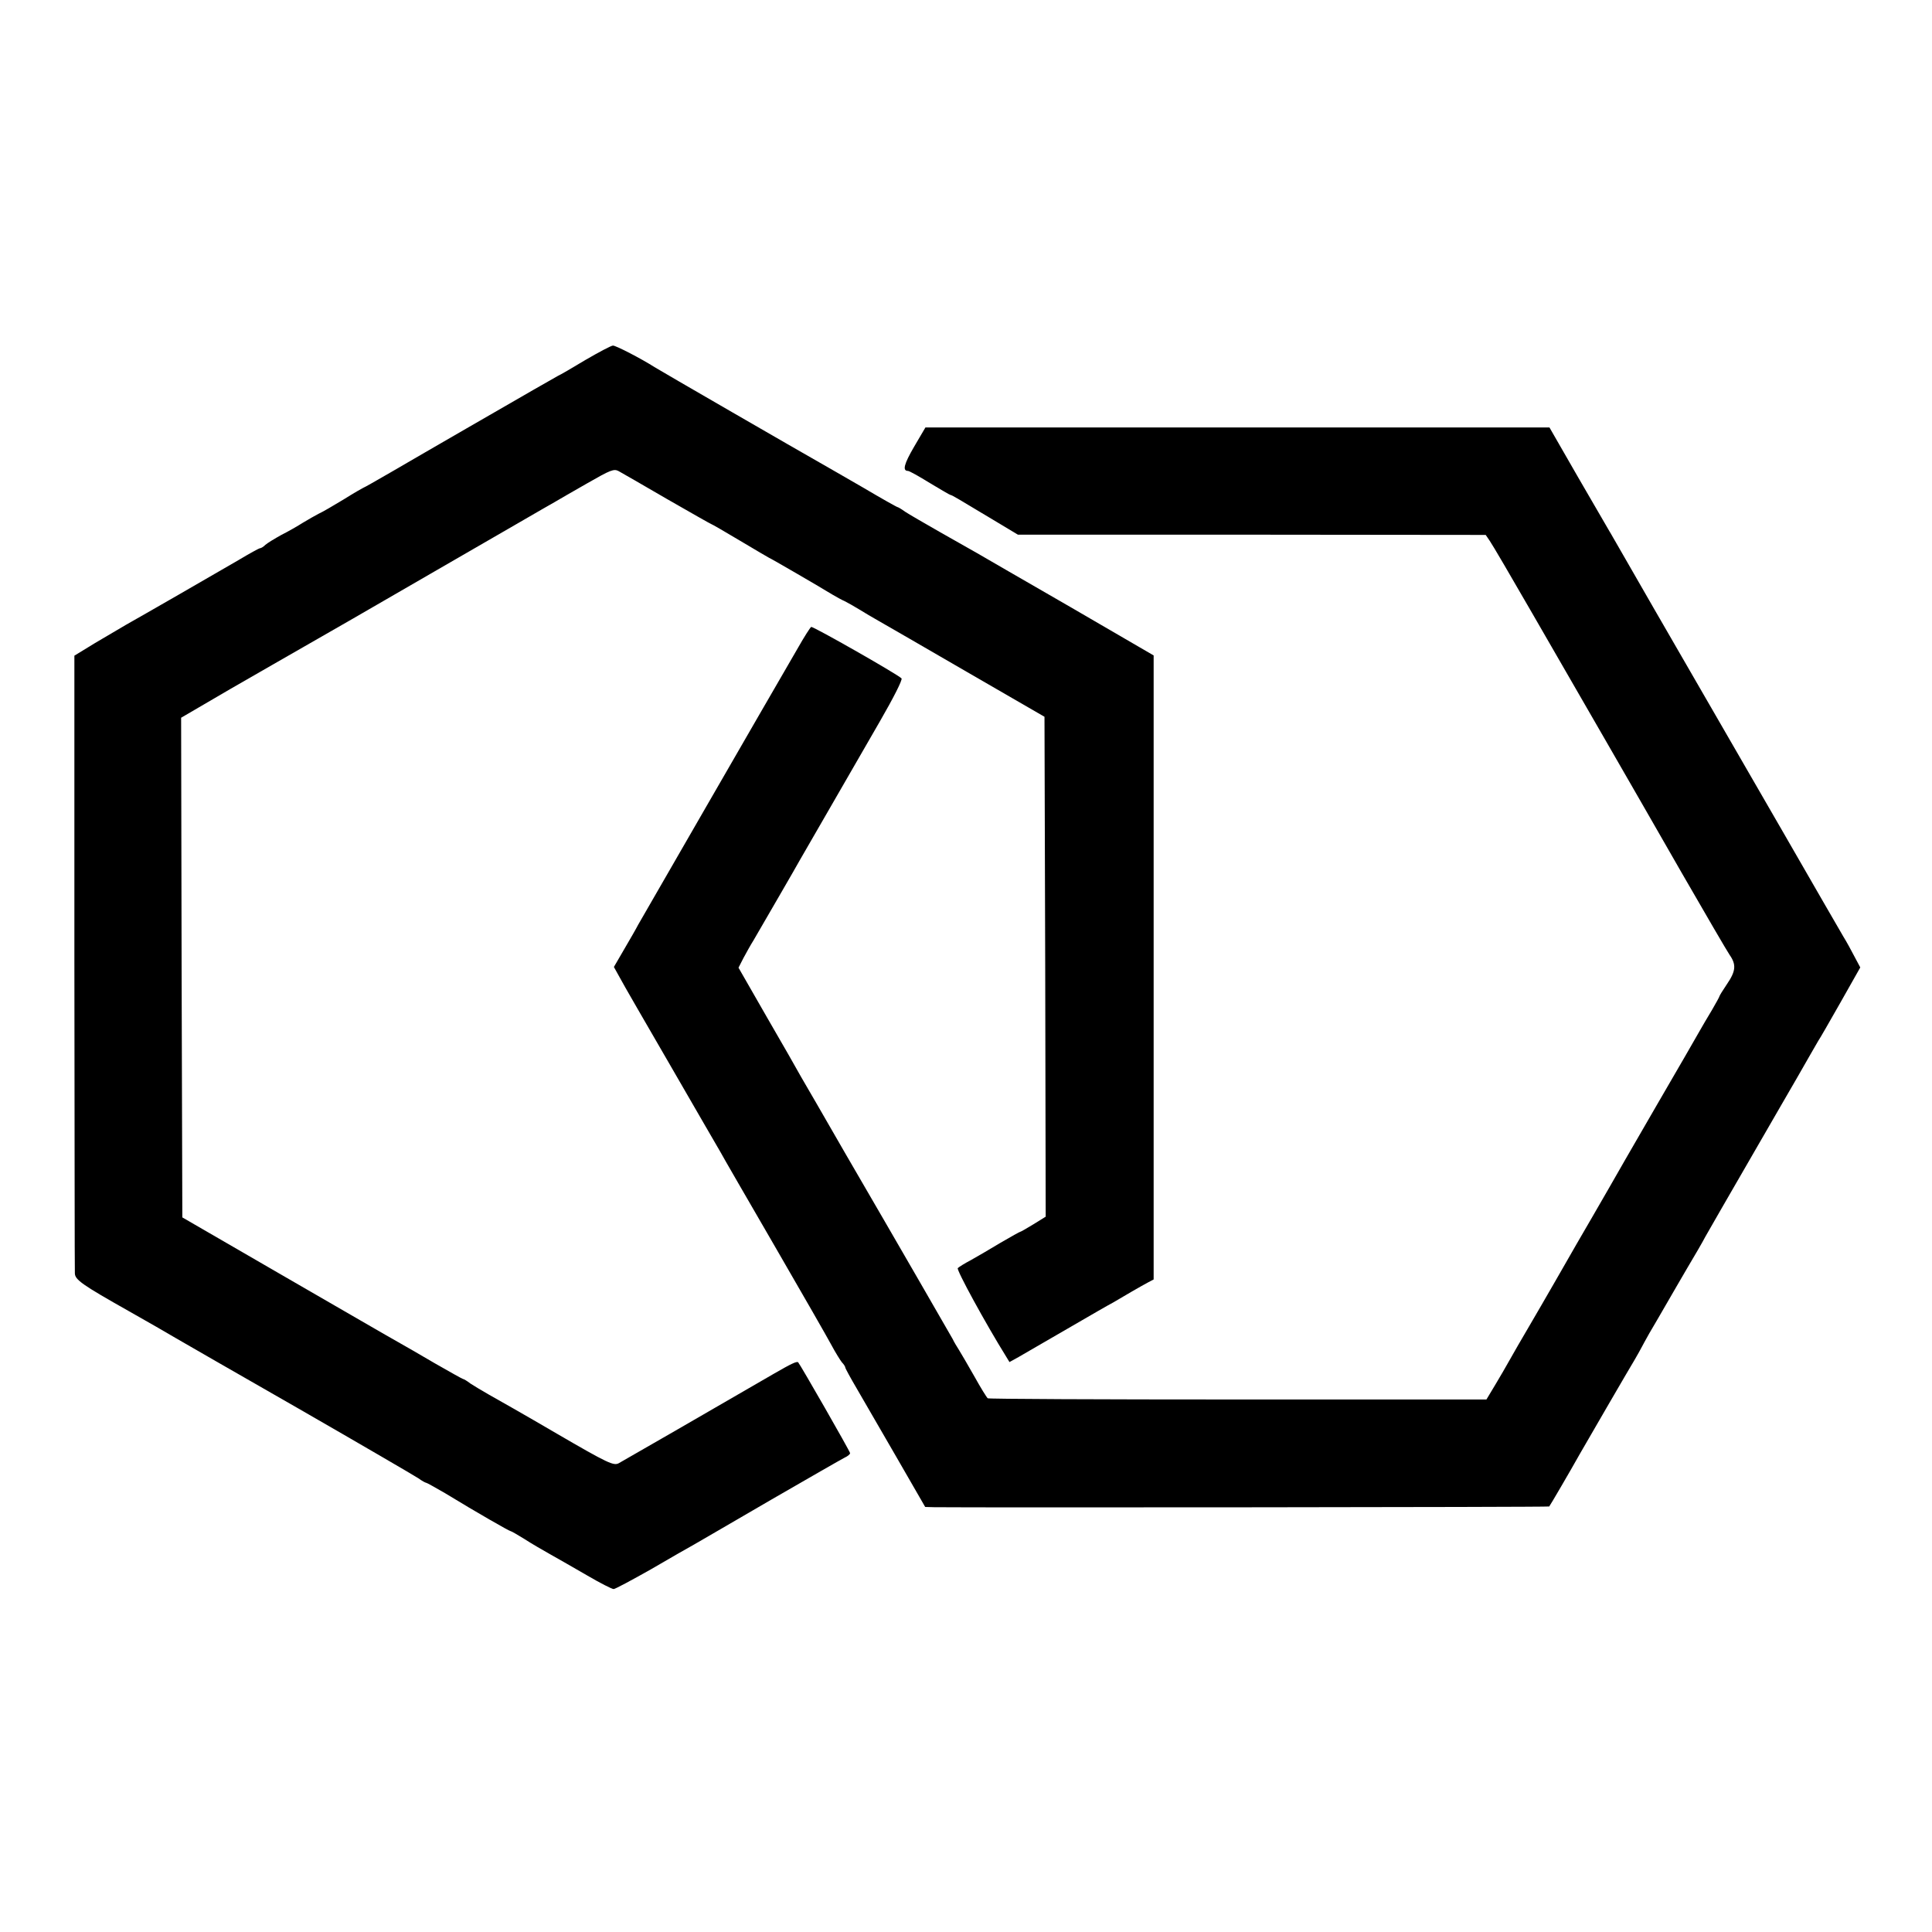
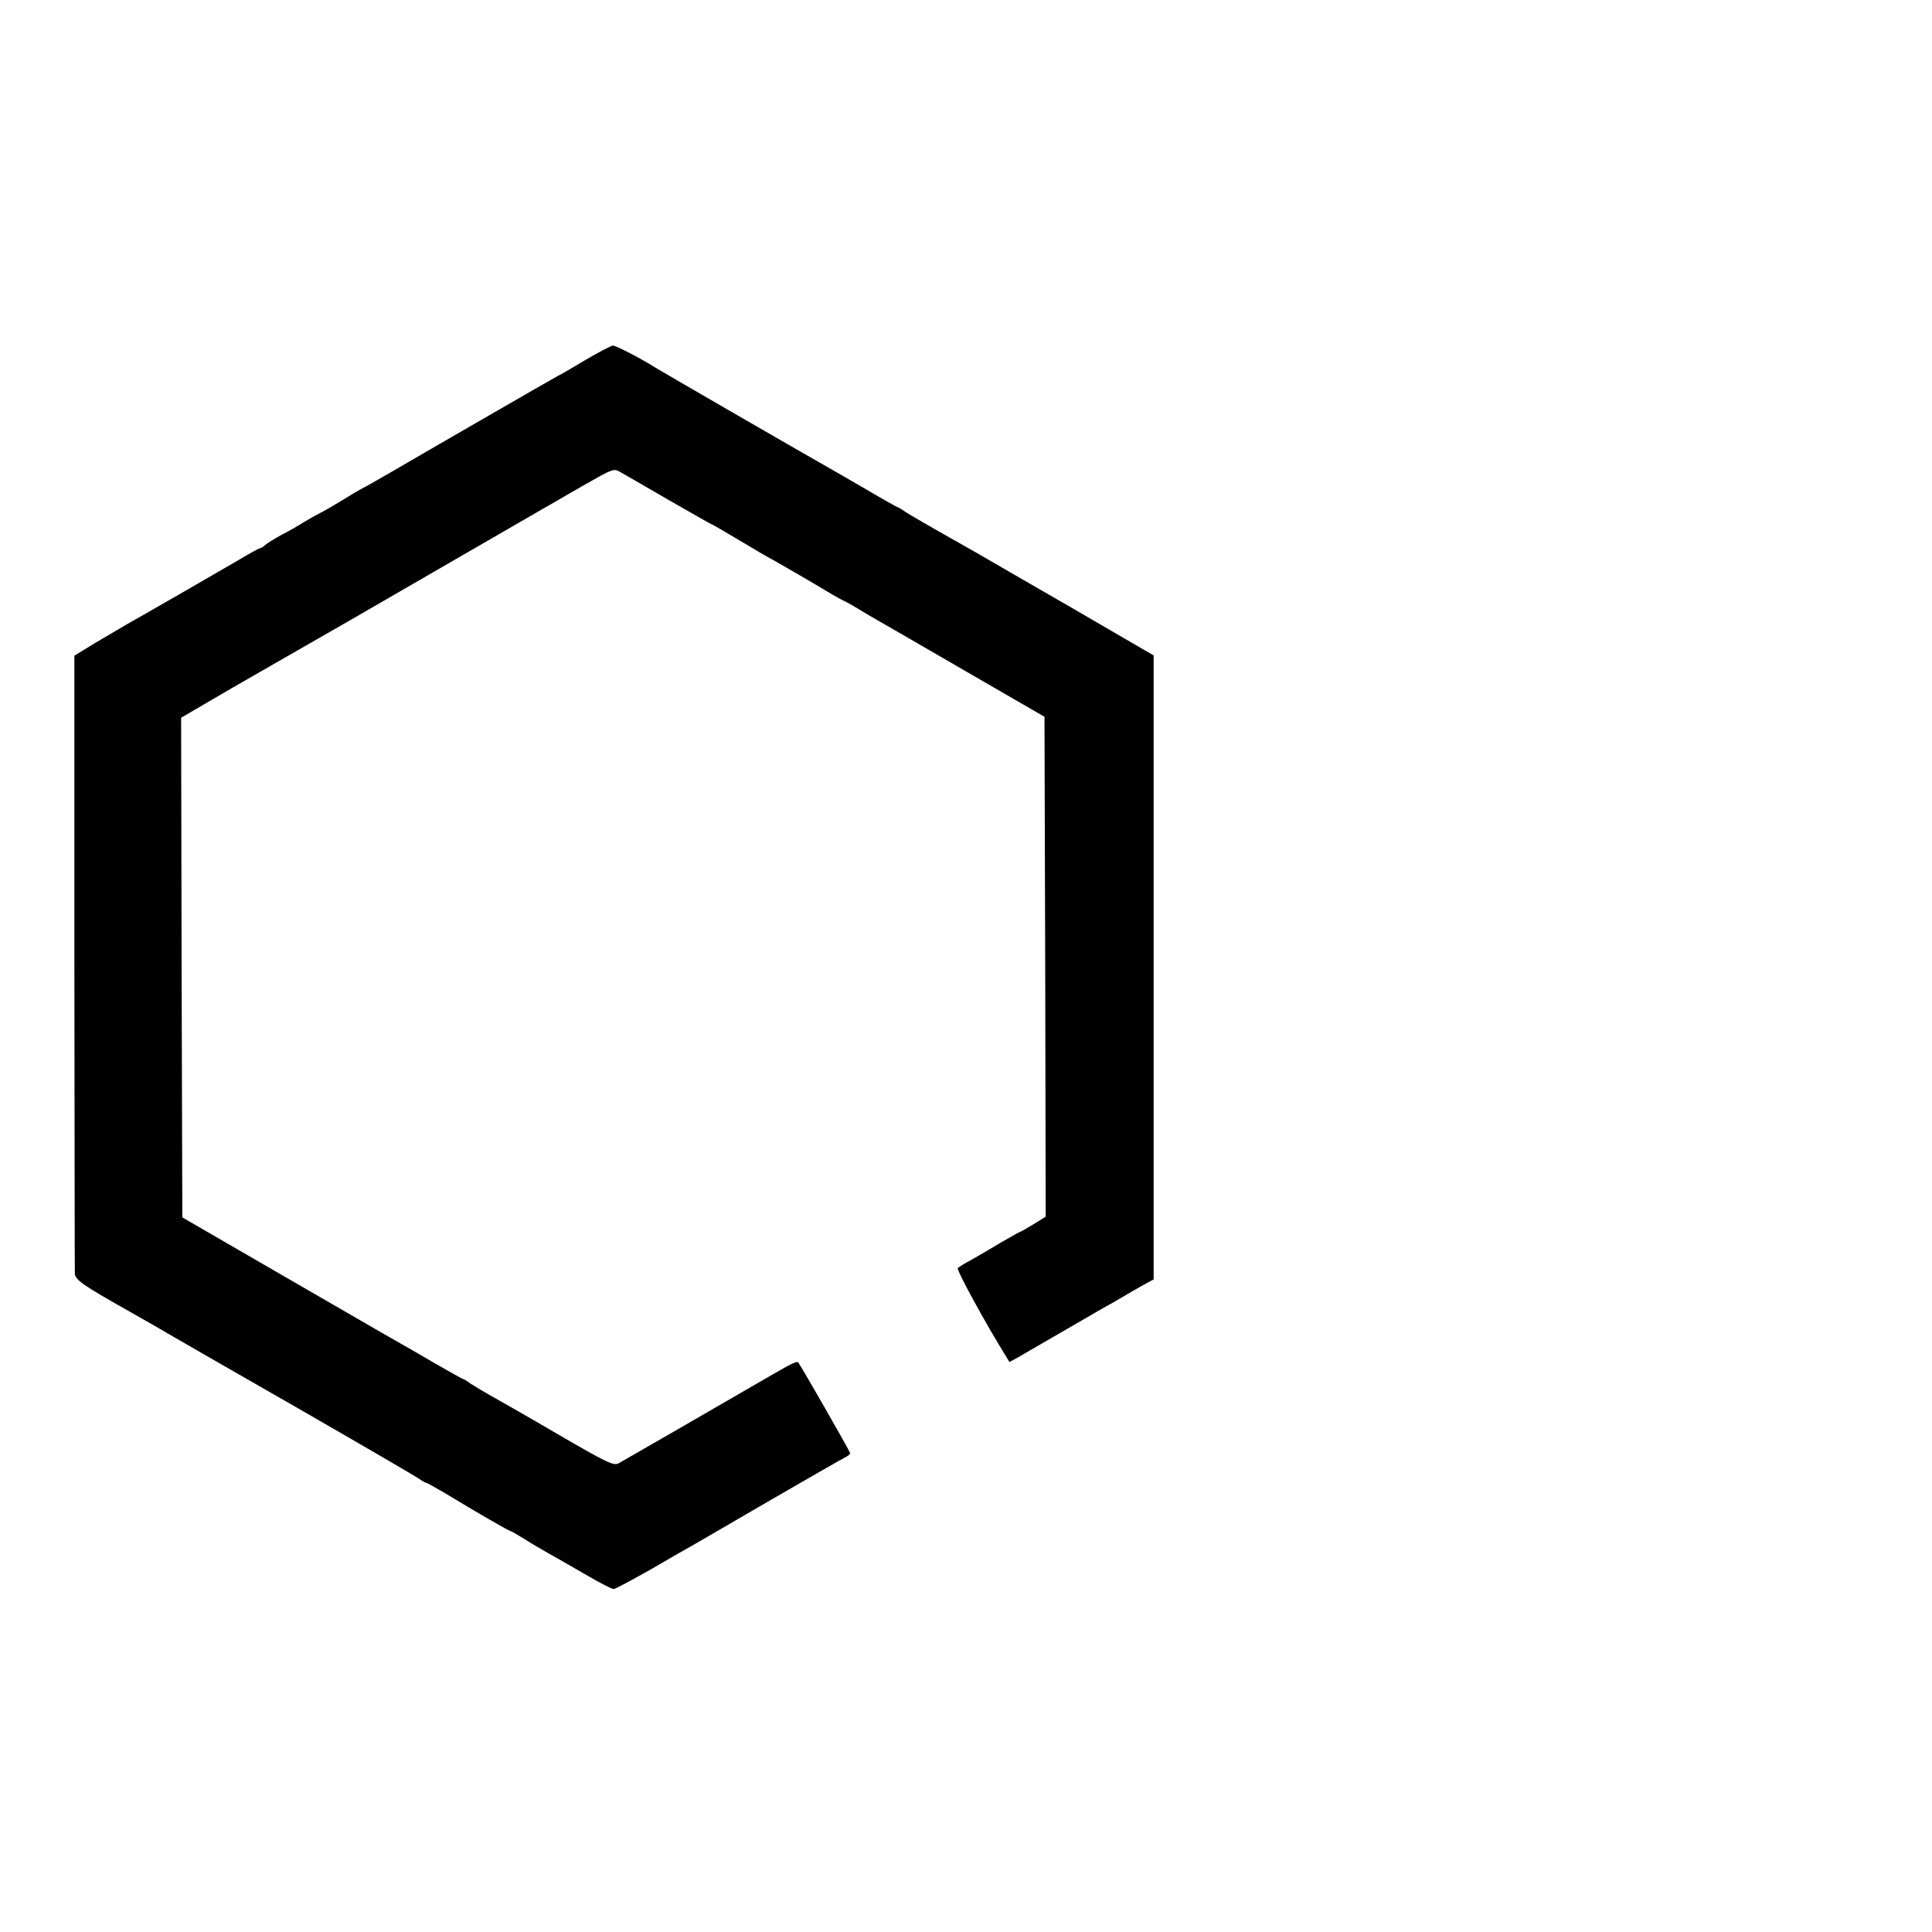
<svg xmlns="http://www.w3.org/2000/svg" version="1.0" width="800pt" height="800pt" viewBox="0 0 800 800" preserveAspectRatio="xMidYMid meet">
  <g transform="translate(0,800) scale(0.1,-0.1)" fill="#000000" stroke="none">
    <path d="M2425 6510 c-55 -33 -106 -63 -114 -66 -7 -4 -52 -30 -100 -57 -47 -27 -174 -100 -281 -162 -107 -62 -246 -142 -309 -179 -62 -36 -115 -66 -117 -66 -1 0 -38 -21 -81 -48 -43 -26 -89 -53 -103 -59 -14 -7 -43 -24 -65 -37 -22 -14 -62 -37 -90 -51 -27 -15 -57 -33 -66 -41 -8 -8 -18 -14 -22 -14 -4 0 -44 -22 -89 -49 -101 -59 -407 -235 -466 -268 -24 -14 -82 -48 -129 -76 l-85 -52 0 -1265 c1 -696 1 -1277 2 -1292 0 -27 30 -48 225 -158 76 -43 160 -91 195 -112 19 -11 246 -142 505 -290 259 -149 482 -279 497 -289 15 -11 30 -19 33 -19 3 0 38 -20 78 -43 131 -80 266 -157 271 -157 3 0 29 -15 58 -33 29 -19 78 -47 108 -64 30 -17 99 -56 152 -87 53 -31 102 -56 109 -56 6 0 75 37 153 81 77 45 159 92 181 104 22 13 166 96 320 186 154 89 290 167 302 173 13 6 23 14 23 19 0 7 -206 366 -215 376 -6 5 -29 -6 -100 -47 -253 -147 -625 -361 -643 -371 -21 -11 -44 -1 -257 123 -128 75 -255 147 -282 162 -26 15 -60 35 -75 45 -14 11 -28 19 -31 19 -2 0 -54 29 -115 64 -61 36 -131 76 -154 89 -24 13 -234 135 -468 270 l-425 246 -3 1034 -2 1035 202 118 c112 64 248 143 303 174 55 31 305 175 555 320 250 144 468 271 485 280 16 10 78 45 137 79 96 55 110 61 130 50 13 -7 103 -59 201 -116 98 -56 180 -103 182 -103 2 0 56 -31 121 -70 64 -38 118 -70 119 -70 3 0 215 -123 260 -151 17 -10 40 -23 52 -28 12 -6 39 -21 60 -34 21 -13 58 -35 83 -49 25 -14 189 -109 365 -211 l320 -185 3 -1035 2 -1035 -50 -31 c-28 -17 -52 -31 -54 -31 -3 0 -40 -21 -83 -46 -43 -26 -98 -58 -123 -72 -25 -13 -49 -28 -54 -33 -7 -6 116 -231 200 -366 l14 -23 38 21 c20 12 111 64 202 117 91 53 176 102 190 109 14 8 48 28 75 44 28 16 59 34 71 40 l21 11 0 1292 0 1292 -344 200 c-190 109 -363 210 -386 223 -23 13 -94 53 -157 89 -63 36 -127 73 -142 83 -15 11 -29 19 -31 19 -3 0 -67 36 -143 81 -77 44 -157 91 -179 103 -71 40 -670 386 -685 396 -53 34 -161 90 -172 89 -7 0 -58 -27 -113 -59z" />
-     <path d="M3785 6150 c-42 -72 -49 -100 -25 -100 5 0 45 -22 90 -50 45 -27 84 -50 87 -50 5 0 28 -14 198 -116 l80 -48 968 0 969 -1 17 -25 c10 -14 89 -149 176 -300 87 -151 222 -385 300 -520 78 -135 221 -384 319 -555 98 -170 187 -323 198 -339 28 -40 26 -67 -11 -121 -17 -25 -31 -48 -31 -50 0 -2 -14 -28 -31 -57 -18 -29 -40 -68 -50 -85 -10 -18 -93 -162 -185 -320 -92 -159 -177 -306 -189 -328 -13 -22 -46 -80 -75 -130 -56 -97 -57 -97 -147 -255 -33 -58 -84 -145 -113 -195 -29 -49 -64 -110 -78 -135 -14 -25 -41 -72 -61 -105 l-36 -60 -1029 0 c-565 0 -1031 2 -1036 5 -4 3 -29 43 -55 90 -27 47 -55 96 -64 110 -9 14 -21 34 -26 45 -13 23 -218 379 -446 771 -86 150 -168 291 -182 315 -13 24 -77 136 -142 248 l-117 204 21 41 c12 22 30 55 41 72 30 52 172 296 194 336 12 21 69 120 127 220 58 101 149 259 203 352 56 97 94 172 89 177 -18 18 -368 217 -374 213 -4 -2 -29 -41 -55 -87 -154 -265 -647 -1121 -662 -1147 -7 -14 -33 -59 -57 -100 l-43 -74 25 -45 c13 -25 108 -189 210 -365 102 -177 195 -337 206 -356 10 -19 112 -195 225 -390 113 -195 219 -380 235 -410 16 -30 36 -62 43 -71 8 -8 14 -18 14 -21 0 -4 22 -44 49 -90 26 -45 101 -174 165 -285 l117 -203 37 -1 c181 -2 2544 0 2547 3 3 3 85 143 127 218 35 61 205 354 227 390 11 19 24 42 28 50 4 8 19 35 33 60 15 25 45 77 67 115 22 39 63 108 90 155 28 47 62 105 75 130 14 25 101 176 193 335 92 160 176 304 185 320 42 74 81 141 89 155 6 8 47 80 92 159 l82 145 -24 45 c-13 25 -33 62 -45 81 -11 19 -123 212 -247 428 -525 908 -675 1169 -693 1201 -11 18 -23 41 -29 50 -5 9 -64 110 -130 224 l-119 207 -1292 0 -1292 0 -47 -80z" />
  </g>
</svg>